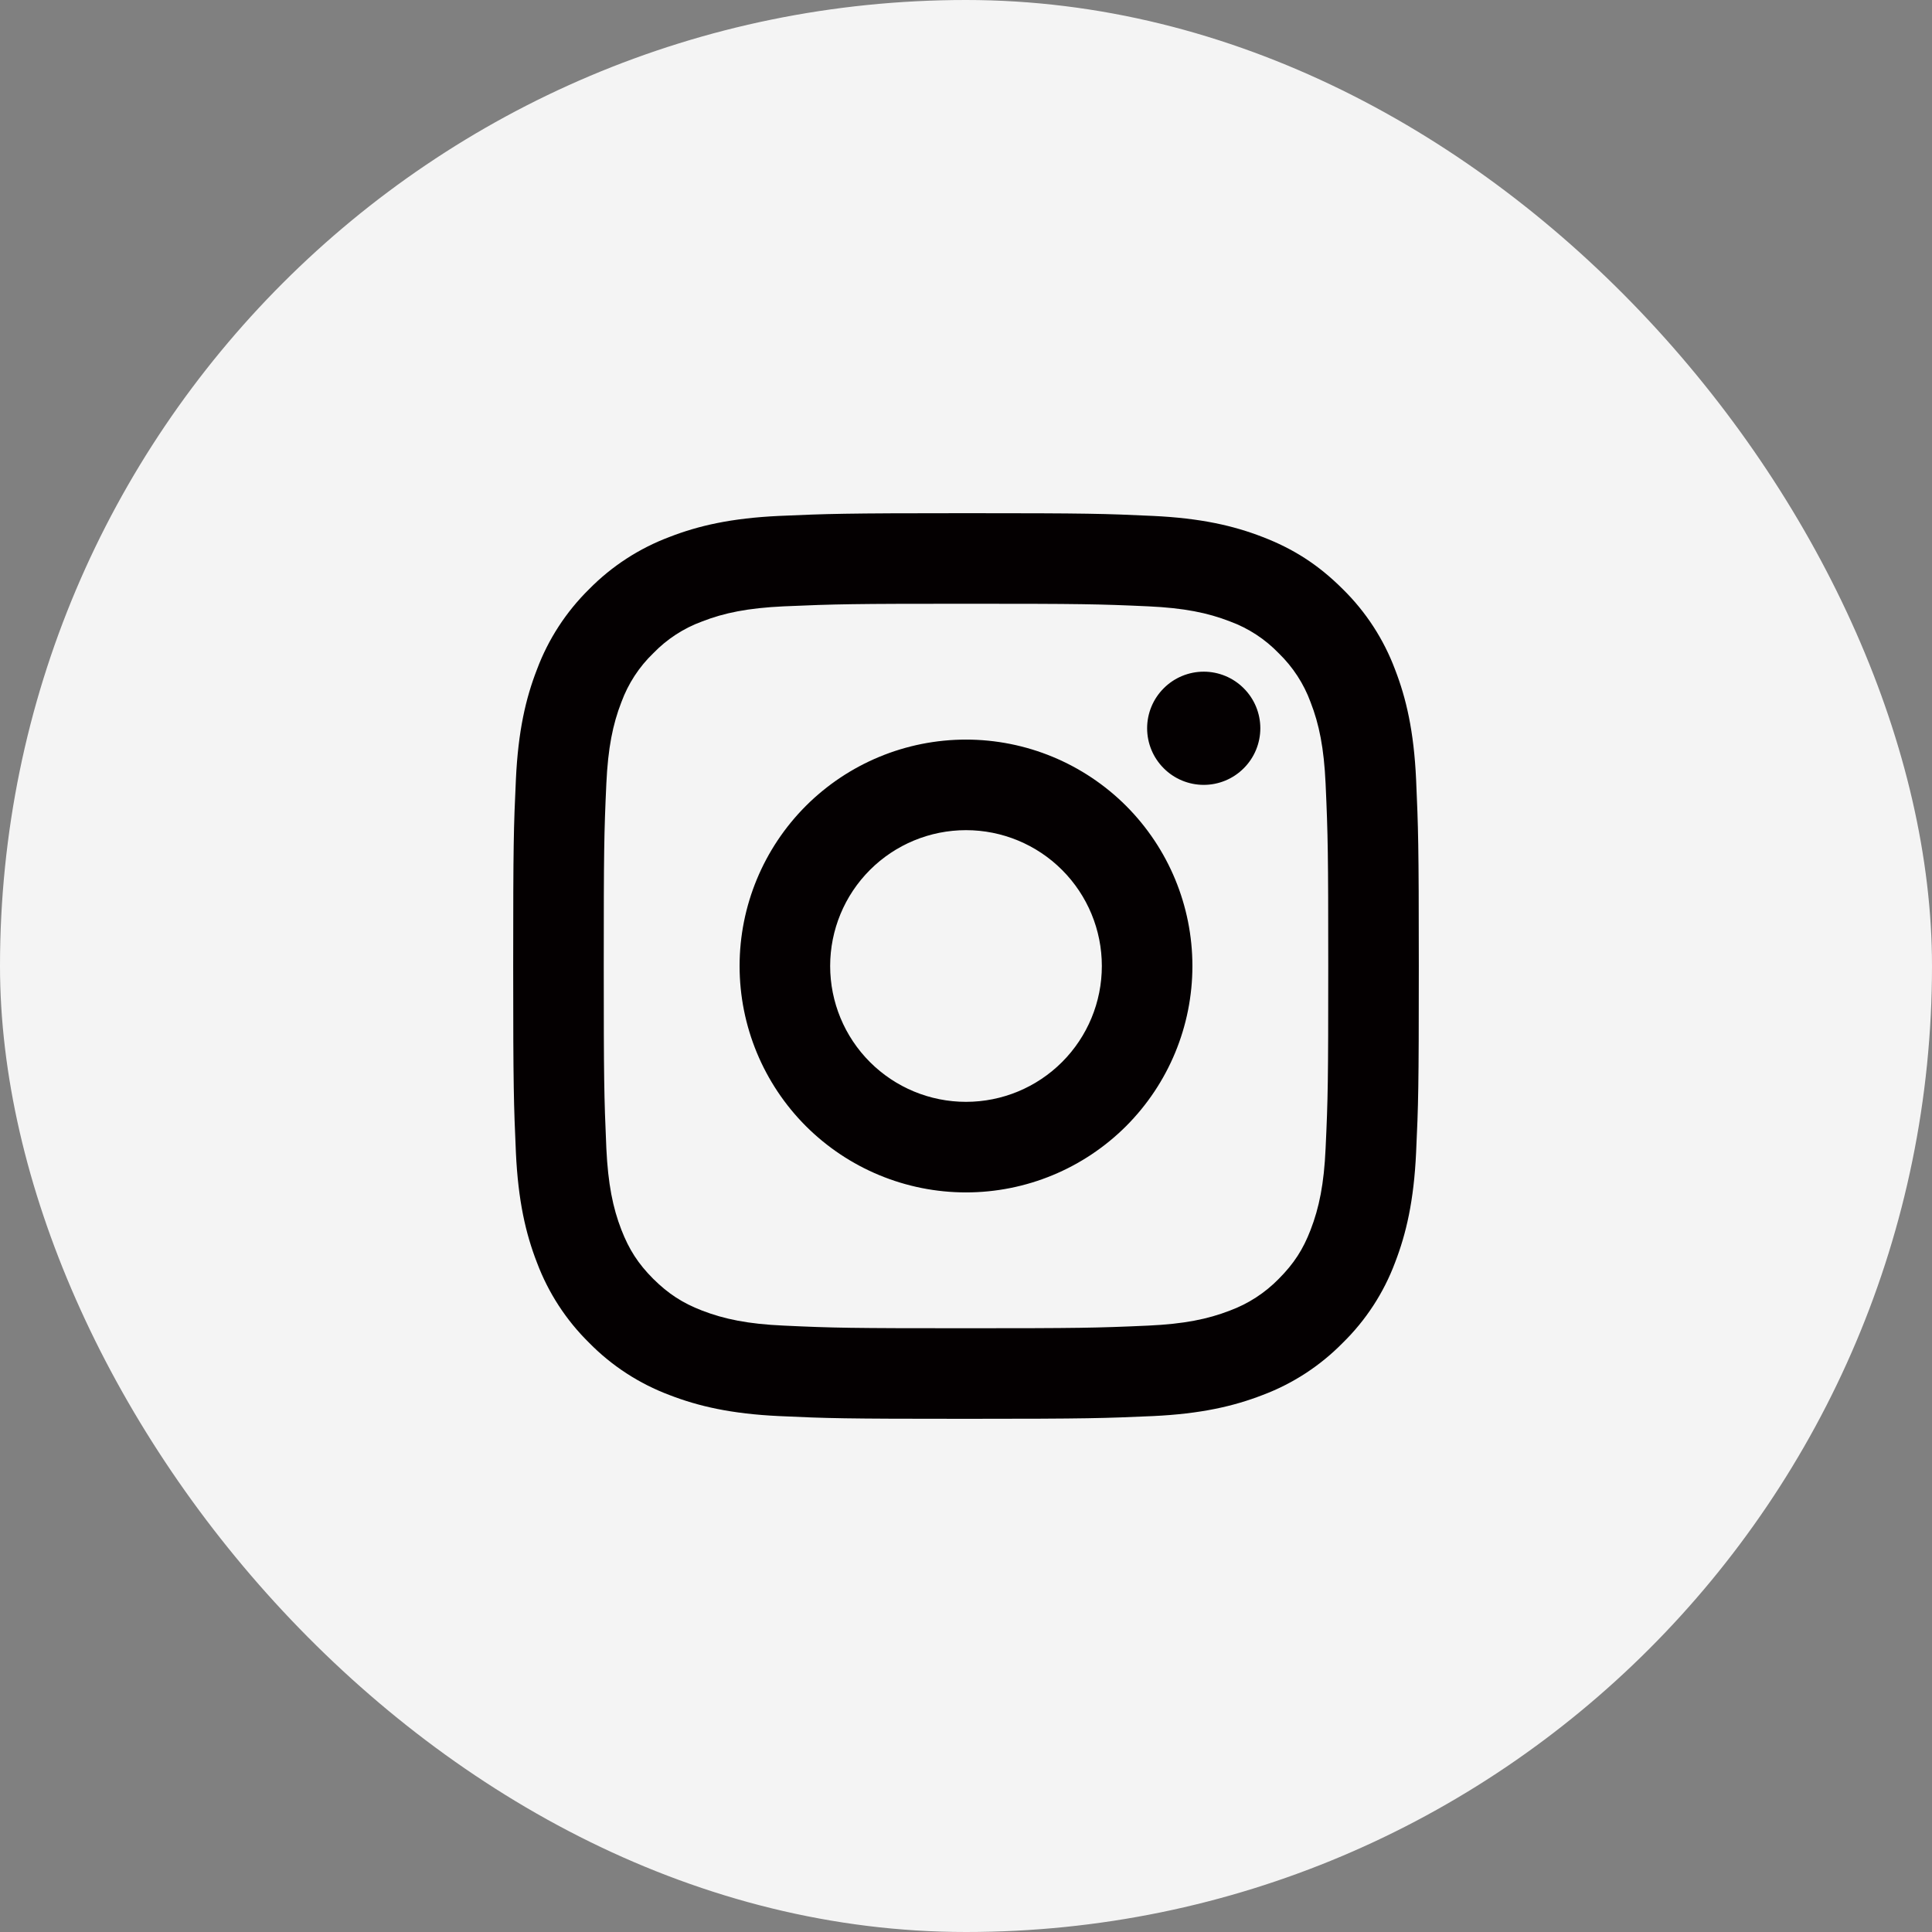
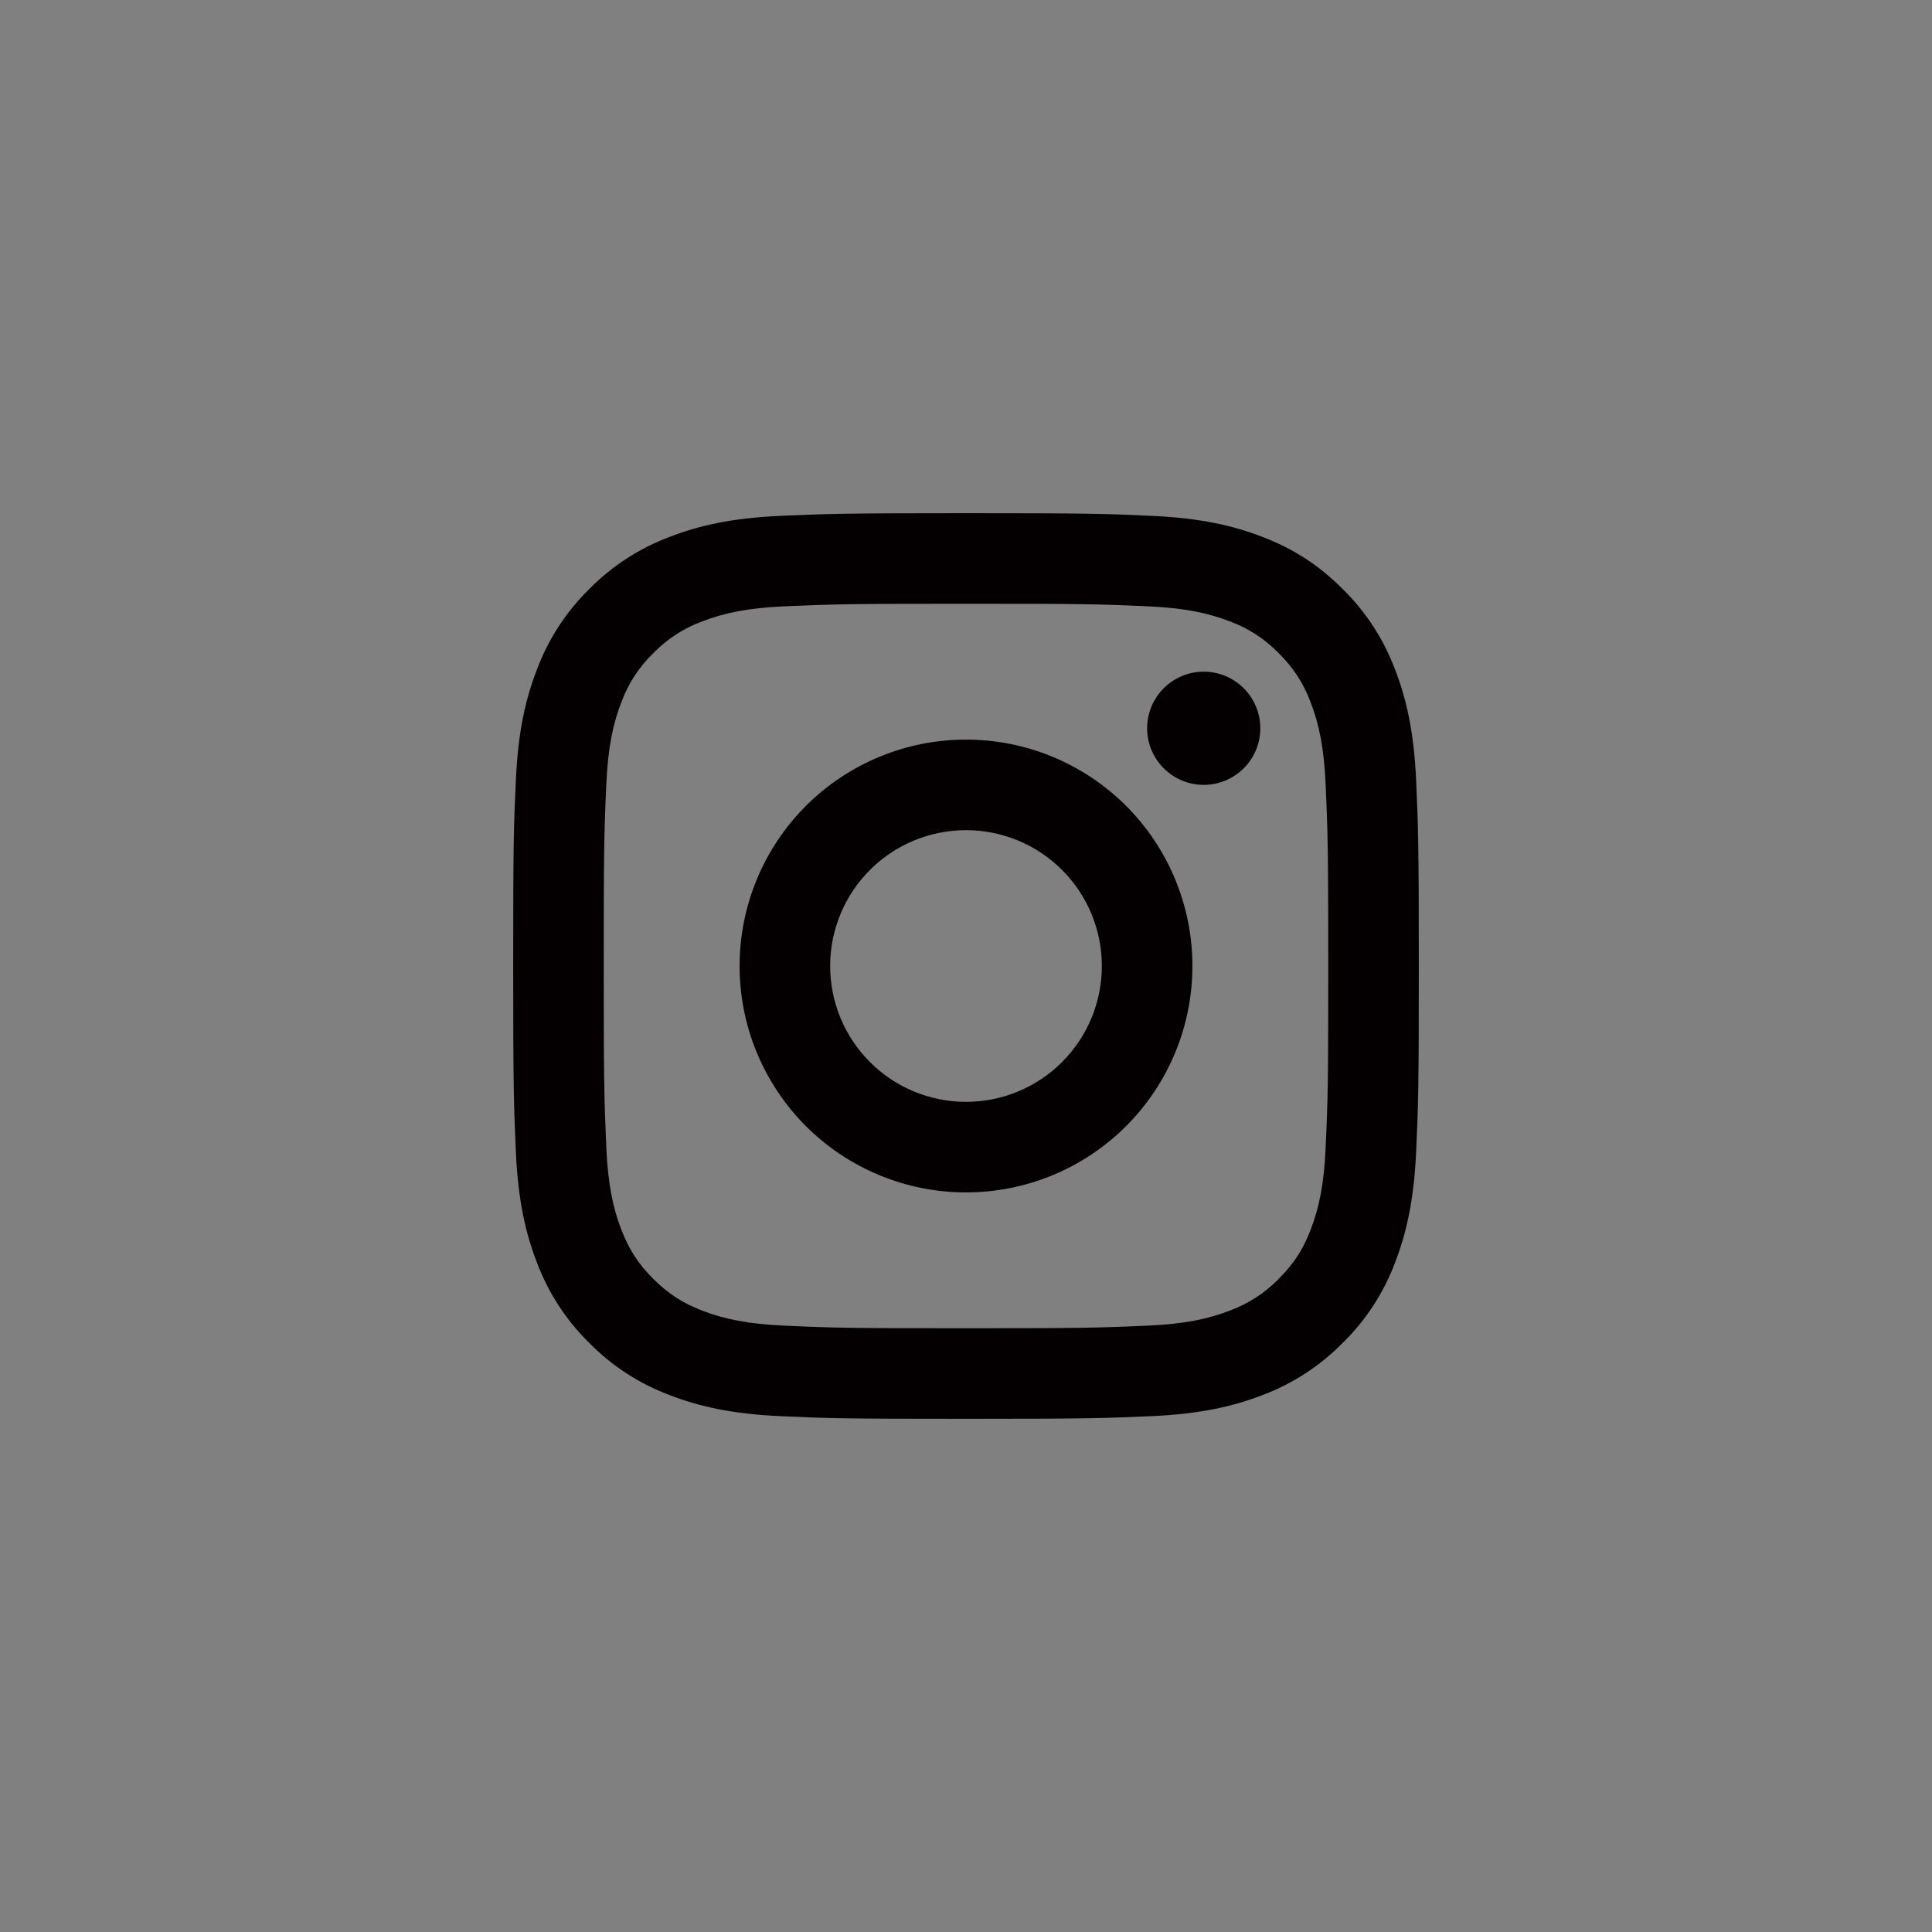
<svg xmlns="http://www.w3.org/2000/svg" width="32" height="32" viewBox="0 0 32 32" fill="none">
  <rect x="0" y="0" width="32" height="32" fill="#808080" stroke="none" />
-   <rect width="32" height="32" rx="16" fill="#F4F4F4" />
  <path d="M16 13.75C15.403 13.75 14.831 13.987 14.409 14.409C13.987 14.831 13.75 15.403 13.75 16C13.75 16.597 13.987 17.169 14.409 17.591C14.831 18.013 15.403 18.25 16 18.25C16.597 18.25 17.169 18.013 17.591 17.591C18.013 17.169 18.25 16.597 18.25 16C18.25 15.403 18.013 14.831 17.591 14.409C17.169 13.987 16.597 13.75 16 13.75ZM16 12.25C16.995 12.25 17.948 12.645 18.652 13.348C19.355 14.052 19.75 15.005 19.75 16C19.75 16.995 19.355 17.948 18.652 18.652C17.948 19.355 16.995 19.75 16 19.75C15.005 19.75 14.052 19.355 13.348 18.652C12.645 17.948 12.25 16.995 12.25 16C12.25 15.005 12.645 14.052 13.348 13.348C14.052 12.645 15.005 12.25 16 12.25V12.25ZM20.875 12.062C20.875 12.311 20.776 12.55 20.6 12.725C20.425 12.901 20.186 13 19.938 13C19.689 13 19.45 12.901 19.275 12.725C19.099 12.55 19 12.311 19 12.062C19 11.814 19.099 11.575 19.275 11.4C19.45 11.224 19.689 11.125 19.938 11.125C20.186 11.125 20.425 11.224 20.6 11.4C20.776 11.575 20.875 11.814 20.875 12.062V12.062ZM16 10C14.145 10 13.841 10.005 12.978 10.043C12.39 10.071 11.996 10.15 11.63 10.293C11.323 10.405 11.047 10.585 10.82 10.82C10.585 11.046 10.405 11.323 10.292 11.63C10.149 11.997 10.07 12.391 10.043 12.978C10.005 13.806 10 14.096 10 16C10 17.855 10.005 18.159 10.043 19.022C10.071 19.609 10.15 20.004 10.292 20.369C10.419 20.696 10.569 20.93 10.818 21.18C11.071 21.431 11.306 21.582 11.628 21.707C11.999 21.85 12.393 21.93 12.978 21.956C13.806 21.995 14.096 22 16 22C17.855 22 18.159 21.995 19.022 21.956C19.608 21.929 20.003 21.85 20.369 21.708C20.675 21.595 20.952 21.415 21.18 21.182C21.432 20.929 21.583 20.694 21.707 20.372C21.85 20.002 21.93 19.607 21.956 19.022C21.995 18.194 22 17.904 22 16C22 14.145 21.995 13.841 21.956 12.978C21.929 12.392 21.85 11.996 21.707 11.63C21.595 11.324 21.414 11.047 21.18 10.82C20.953 10.585 20.677 10.404 20.37 10.292C20.003 10.149 19.608 10.07 19.022 10.043C18.194 10.005 17.904 10 16 10ZM16 8.5C18.038 8.5 18.292 8.508 19.091 8.545C19.89 8.582 20.434 8.708 20.913 8.894C21.407 9.084 21.825 9.342 22.241 9.758C22.623 10.133 22.918 10.587 23.106 11.088C23.291 11.565 23.418 12.11 23.455 12.909C23.49 13.708 23.5 13.962 23.5 16C23.5 18.038 23.492 18.292 23.455 19.091C23.418 19.89 23.291 20.434 23.106 20.913C22.919 21.413 22.623 21.867 22.241 22.241C21.866 22.623 21.413 22.918 20.913 23.106C20.435 23.291 19.89 23.418 19.091 23.455C18.292 23.49 18.038 23.5 16 23.5C13.962 23.5 13.708 23.492 12.909 23.455C12.11 23.418 11.566 23.291 11.088 23.106C10.587 22.918 10.133 22.623 9.758 22.241C9.377 21.867 9.082 21.413 8.894 20.913C8.708 20.435 8.582 19.89 8.545 19.091C8.51 18.292 8.5 18.038 8.5 16C8.5 13.962 8.508 13.708 8.545 12.909C8.582 12.109 8.708 11.566 8.894 11.088C9.081 10.587 9.377 10.133 9.758 9.758C10.133 9.377 10.587 9.082 11.088 8.894C11.566 8.708 12.109 8.582 12.909 8.545C13.708 8.51 13.962 8.5 16 8.5Z" fill="#040001" />
</svg>